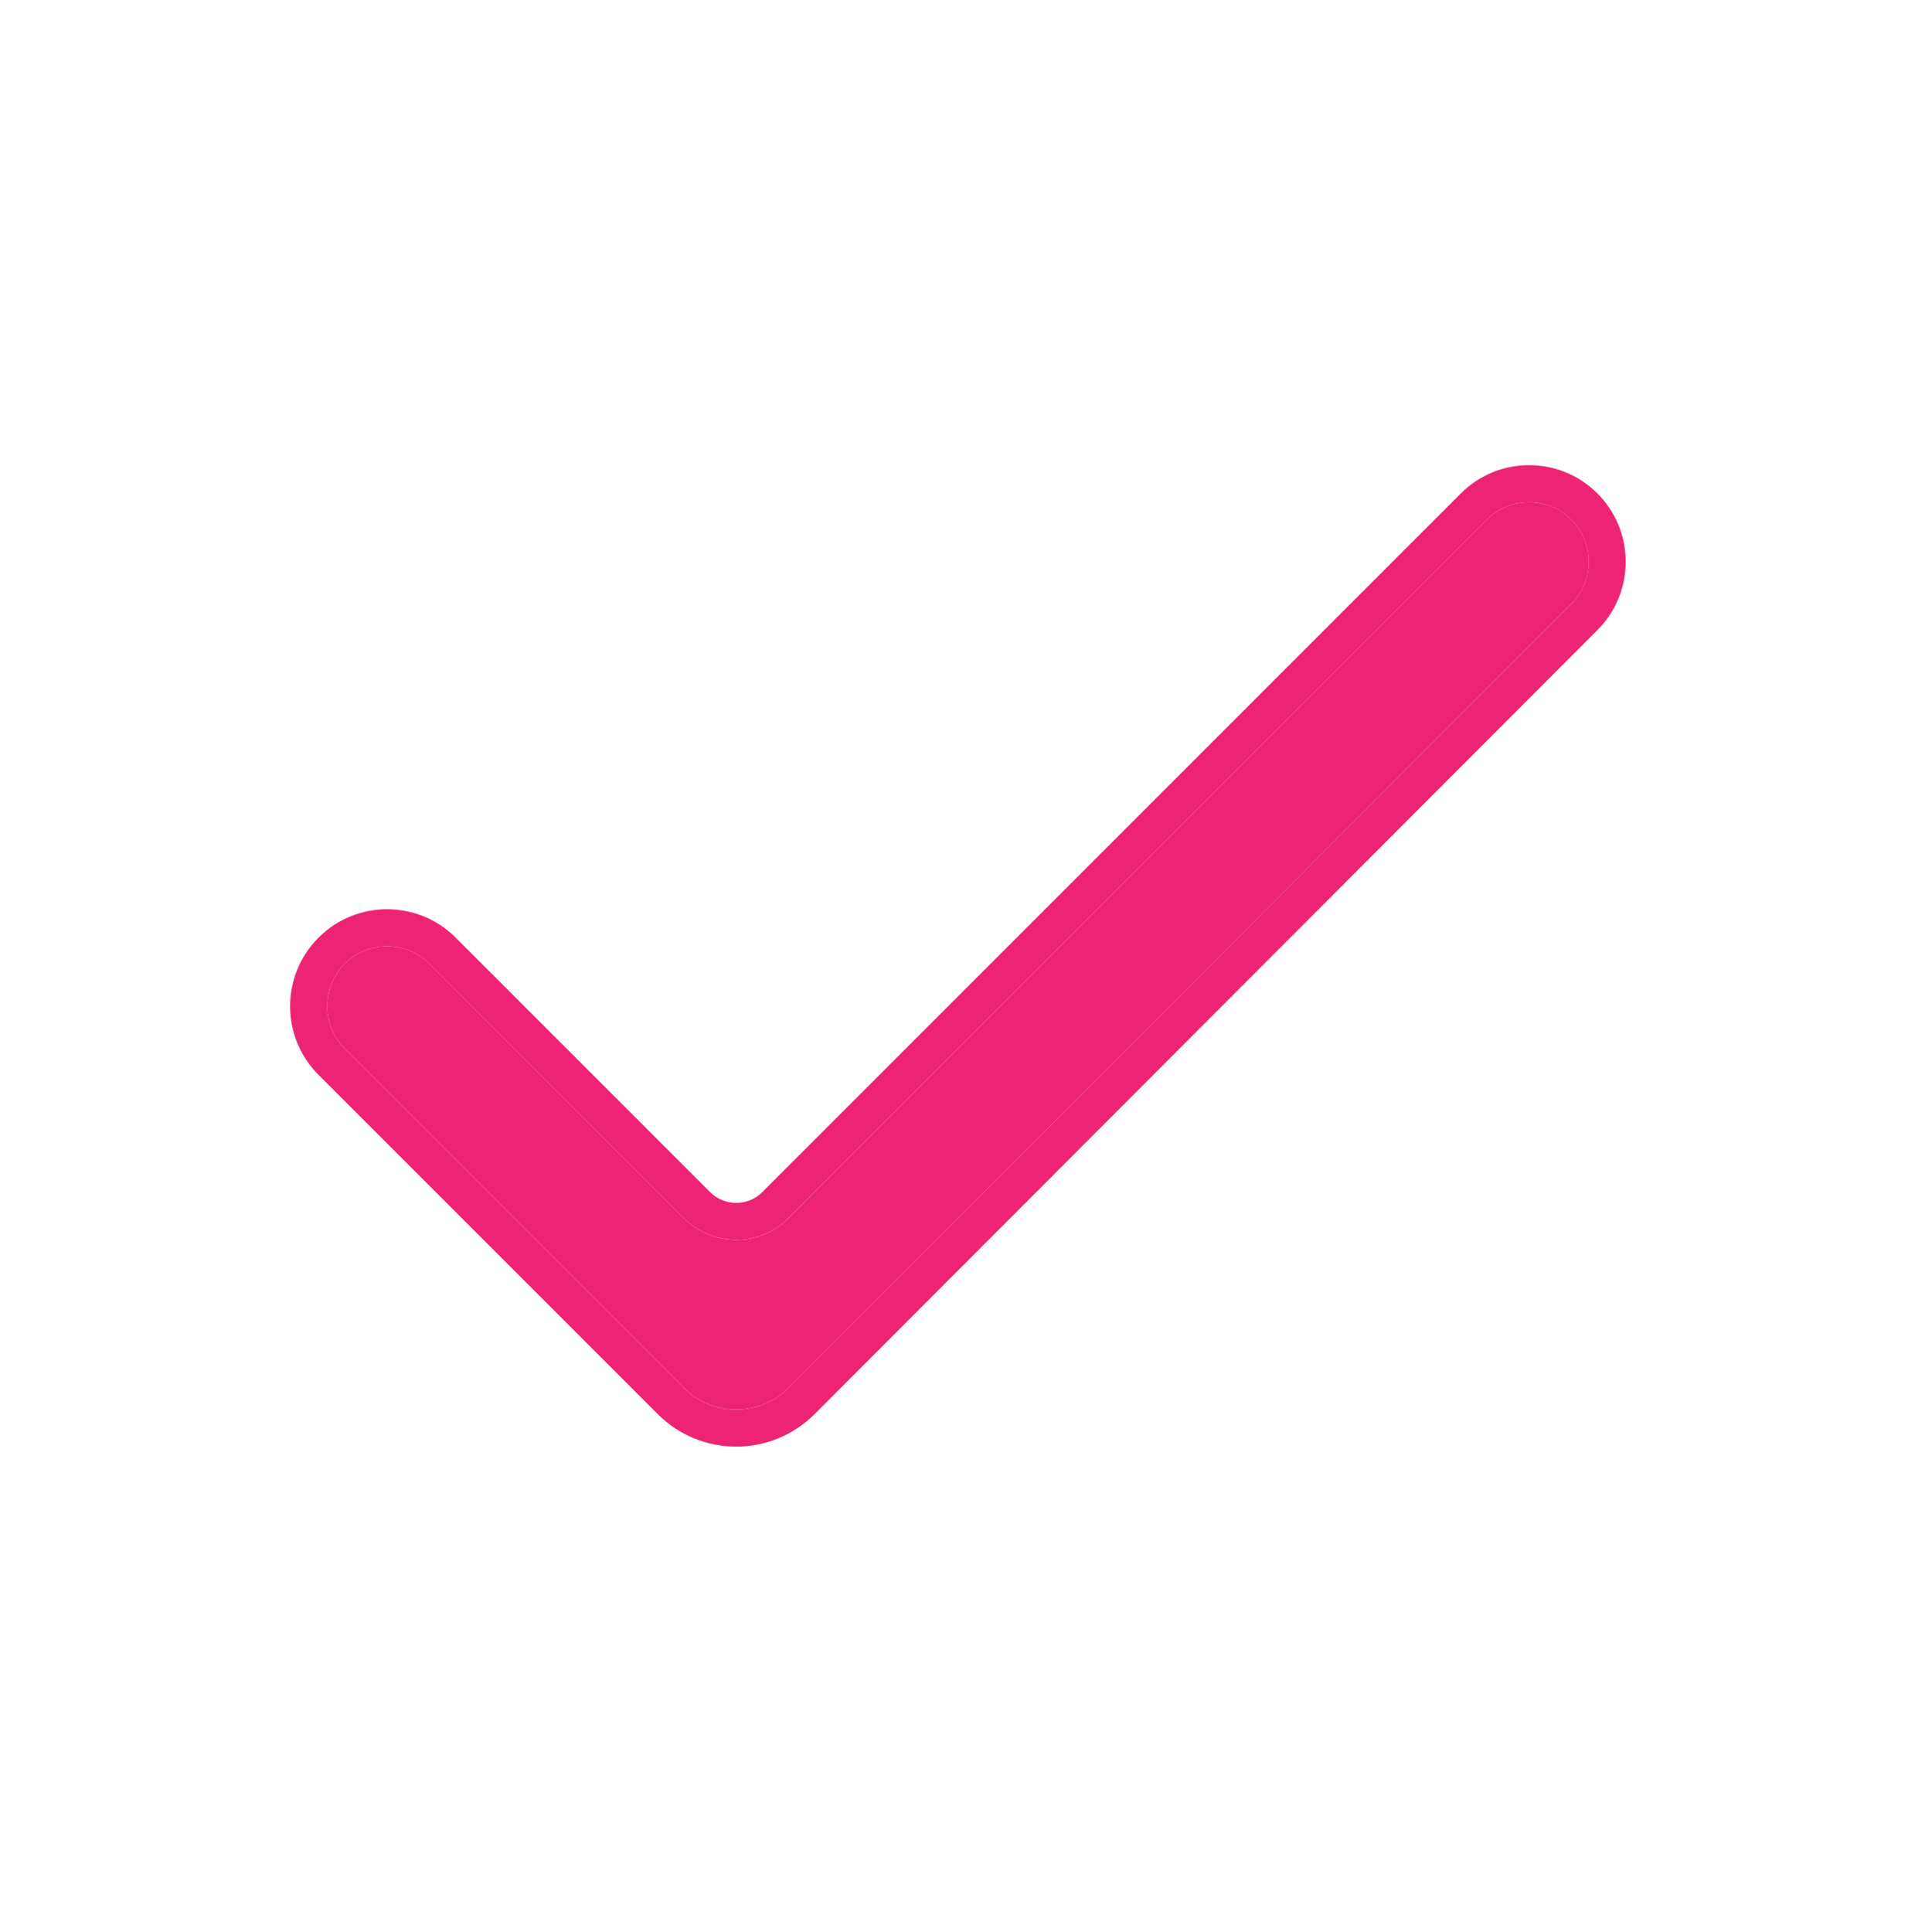
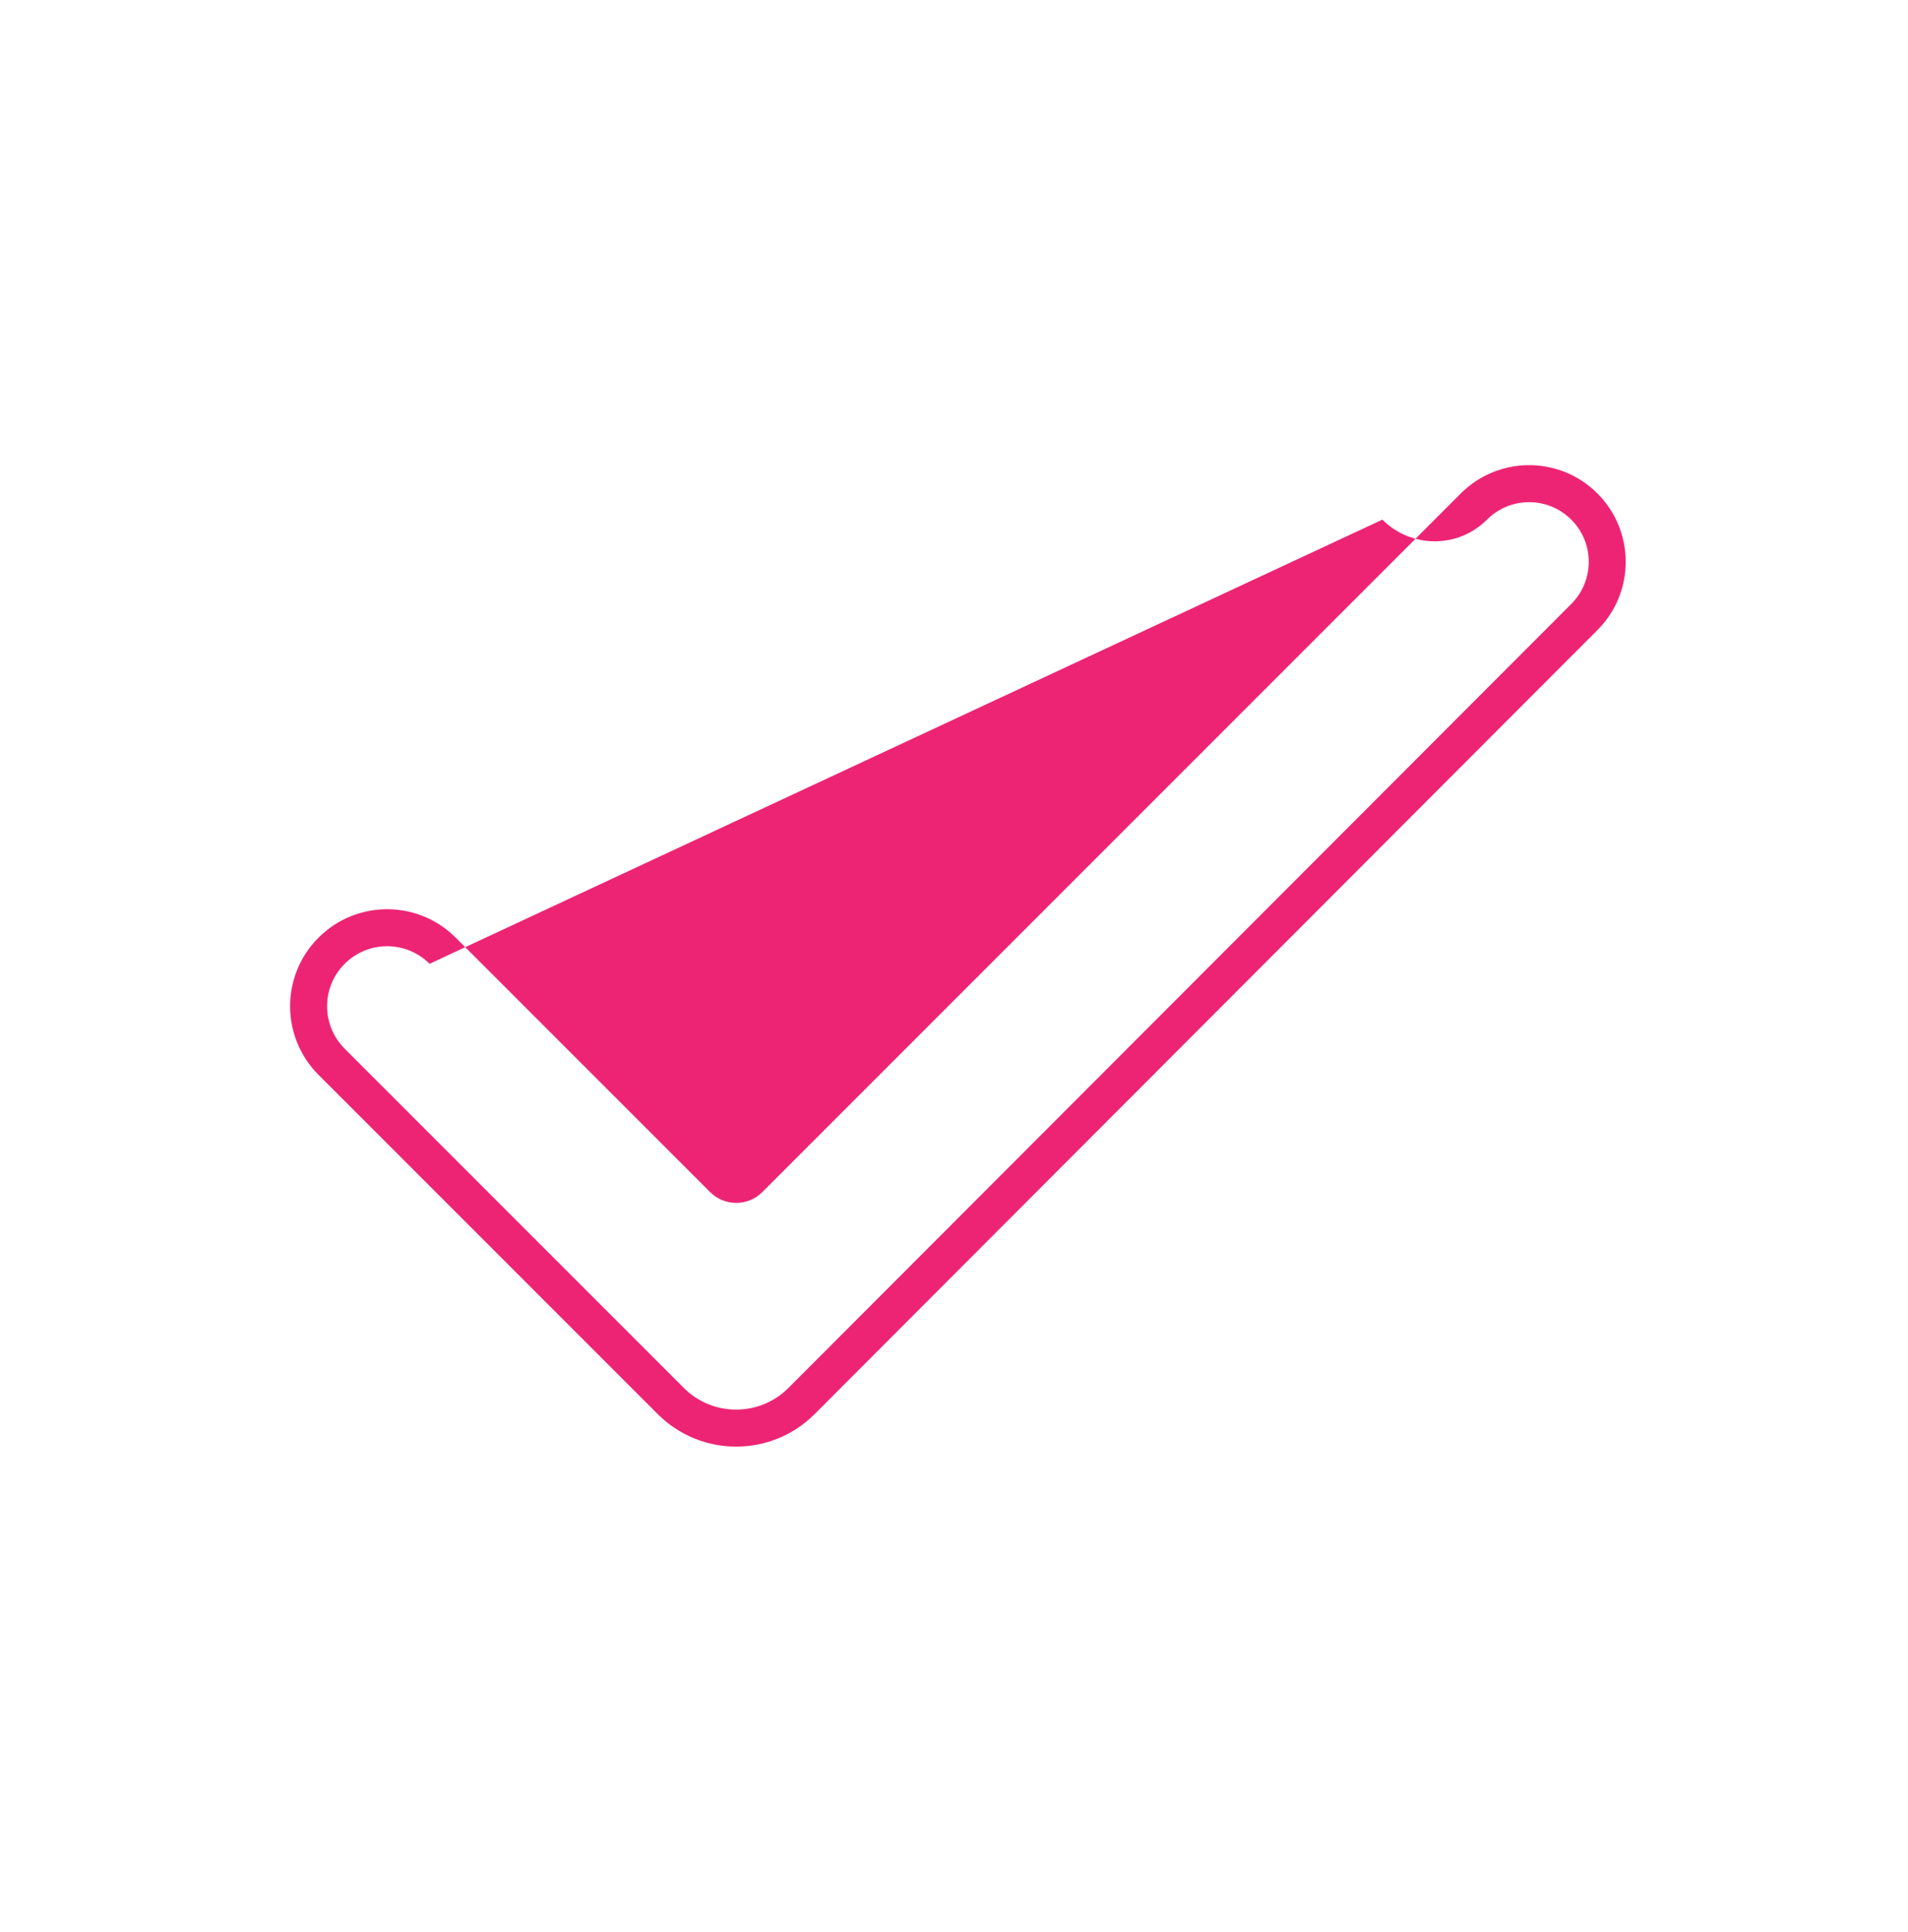
<svg xmlns="http://www.w3.org/2000/svg" width="80" height="81" viewBox="0 0 80 81" fill="none" version="1.1" id="svg2">
  <defs id="defs2" />
-   <path d="m 33.061,58.183 c -1.211,1.212 -3.175,1.213 -4.387,0.002 L 14.452,43.963 c -0.983,-0.983 -0.983,-2.576 0,-3.559 0.983,-0.983 2.576,-0.983 3.559,0 l 10.665,10.665 c 1.211,1.211 3.174,1.211 4.385,0 L 62.347,21.783 c 0.971,-0.971 2.544,-0.977 3.523,-0.013 0.988,0.974 0.994,2.565 0.014,3.546 z" fill="#ED2474" style="fill:#ed2474;fill-opacity:1" id="path1" />
-   <path fill-rule="evenodd" clip-rule="evenodd" d="M 27.577,59.281 13.355,45.059 c -1.588,-1.588 -1.588,-4.163 0,-5.752 1.588,-1.588 4.163,-1.588 5.752,0 l 10.665,10.665 c 0.606,0.606 1.587,0.606 2.193,0 L 61.25,20.686 c 1.574,-1.574 4.122,-1.583 5.707,-0.02 1.6,1.578 1.61,4.156 0.022,5.746 L 34.158,59.279 c -1.816,1.819 -4.763,1.82 -6.58,0.002 z m 1.096,-1.096 c 1.212,1.212 3.176,1.211 4.387,-0.002 L 65.883,25.317 c 0.98,-0.981 0.974,-2.573 -0.014,-3.546 -0.978,-0.964 -2.551,-0.959 -3.522,0.013 L 33.06,51.068 c -1.211,1.211 -3.174,1.211 -4.385,0 L 18.011,40.404 c -0.983,-0.983 -2.576,-0.983 -3.559,0 -0.983,0.983 -0.983,2.576 0,3.559 z" fill="#ED2474" style="fill:#ed2474;fill-opacity:1" id="path2" />
+   <path fill-rule="evenodd" clip-rule="evenodd" d="M 27.577,59.281 13.355,45.059 c -1.588,-1.588 -1.588,-4.163 0,-5.752 1.588,-1.588 4.163,-1.588 5.752,0 l 10.665,10.665 c 0.606,0.606 1.587,0.606 2.193,0 L 61.25,20.686 c 1.574,-1.574 4.122,-1.583 5.707,-0.02 1.6,1.578 1.61,4.156 0.022,5.746 L 34.158,59.279 c -1.816,1.819 -4.763,1.82 -6.58,0.002 z m 1.096,-1.096 c 1.212,1.212 3.176,1.211 4.387,-0.002 L 65.883,25.317 c 0.98,-0.981 0.974,-2.573 -0.014,-3.546 -0.978,-0.964 -2.551,-0.959 -3.522,0.013 c -1.211,1.211 -3.174,1.211 -4.385,0 L 18.011,40.404 c -0.983,-0.983 -2.576,-0.983 -3.559,0 -0.983,0.983 -0.983,2.576 0,3.559 z" fill="#ED2474" style="fill:#ed2474;fill-opacity:1" id="path2" />
</svg>